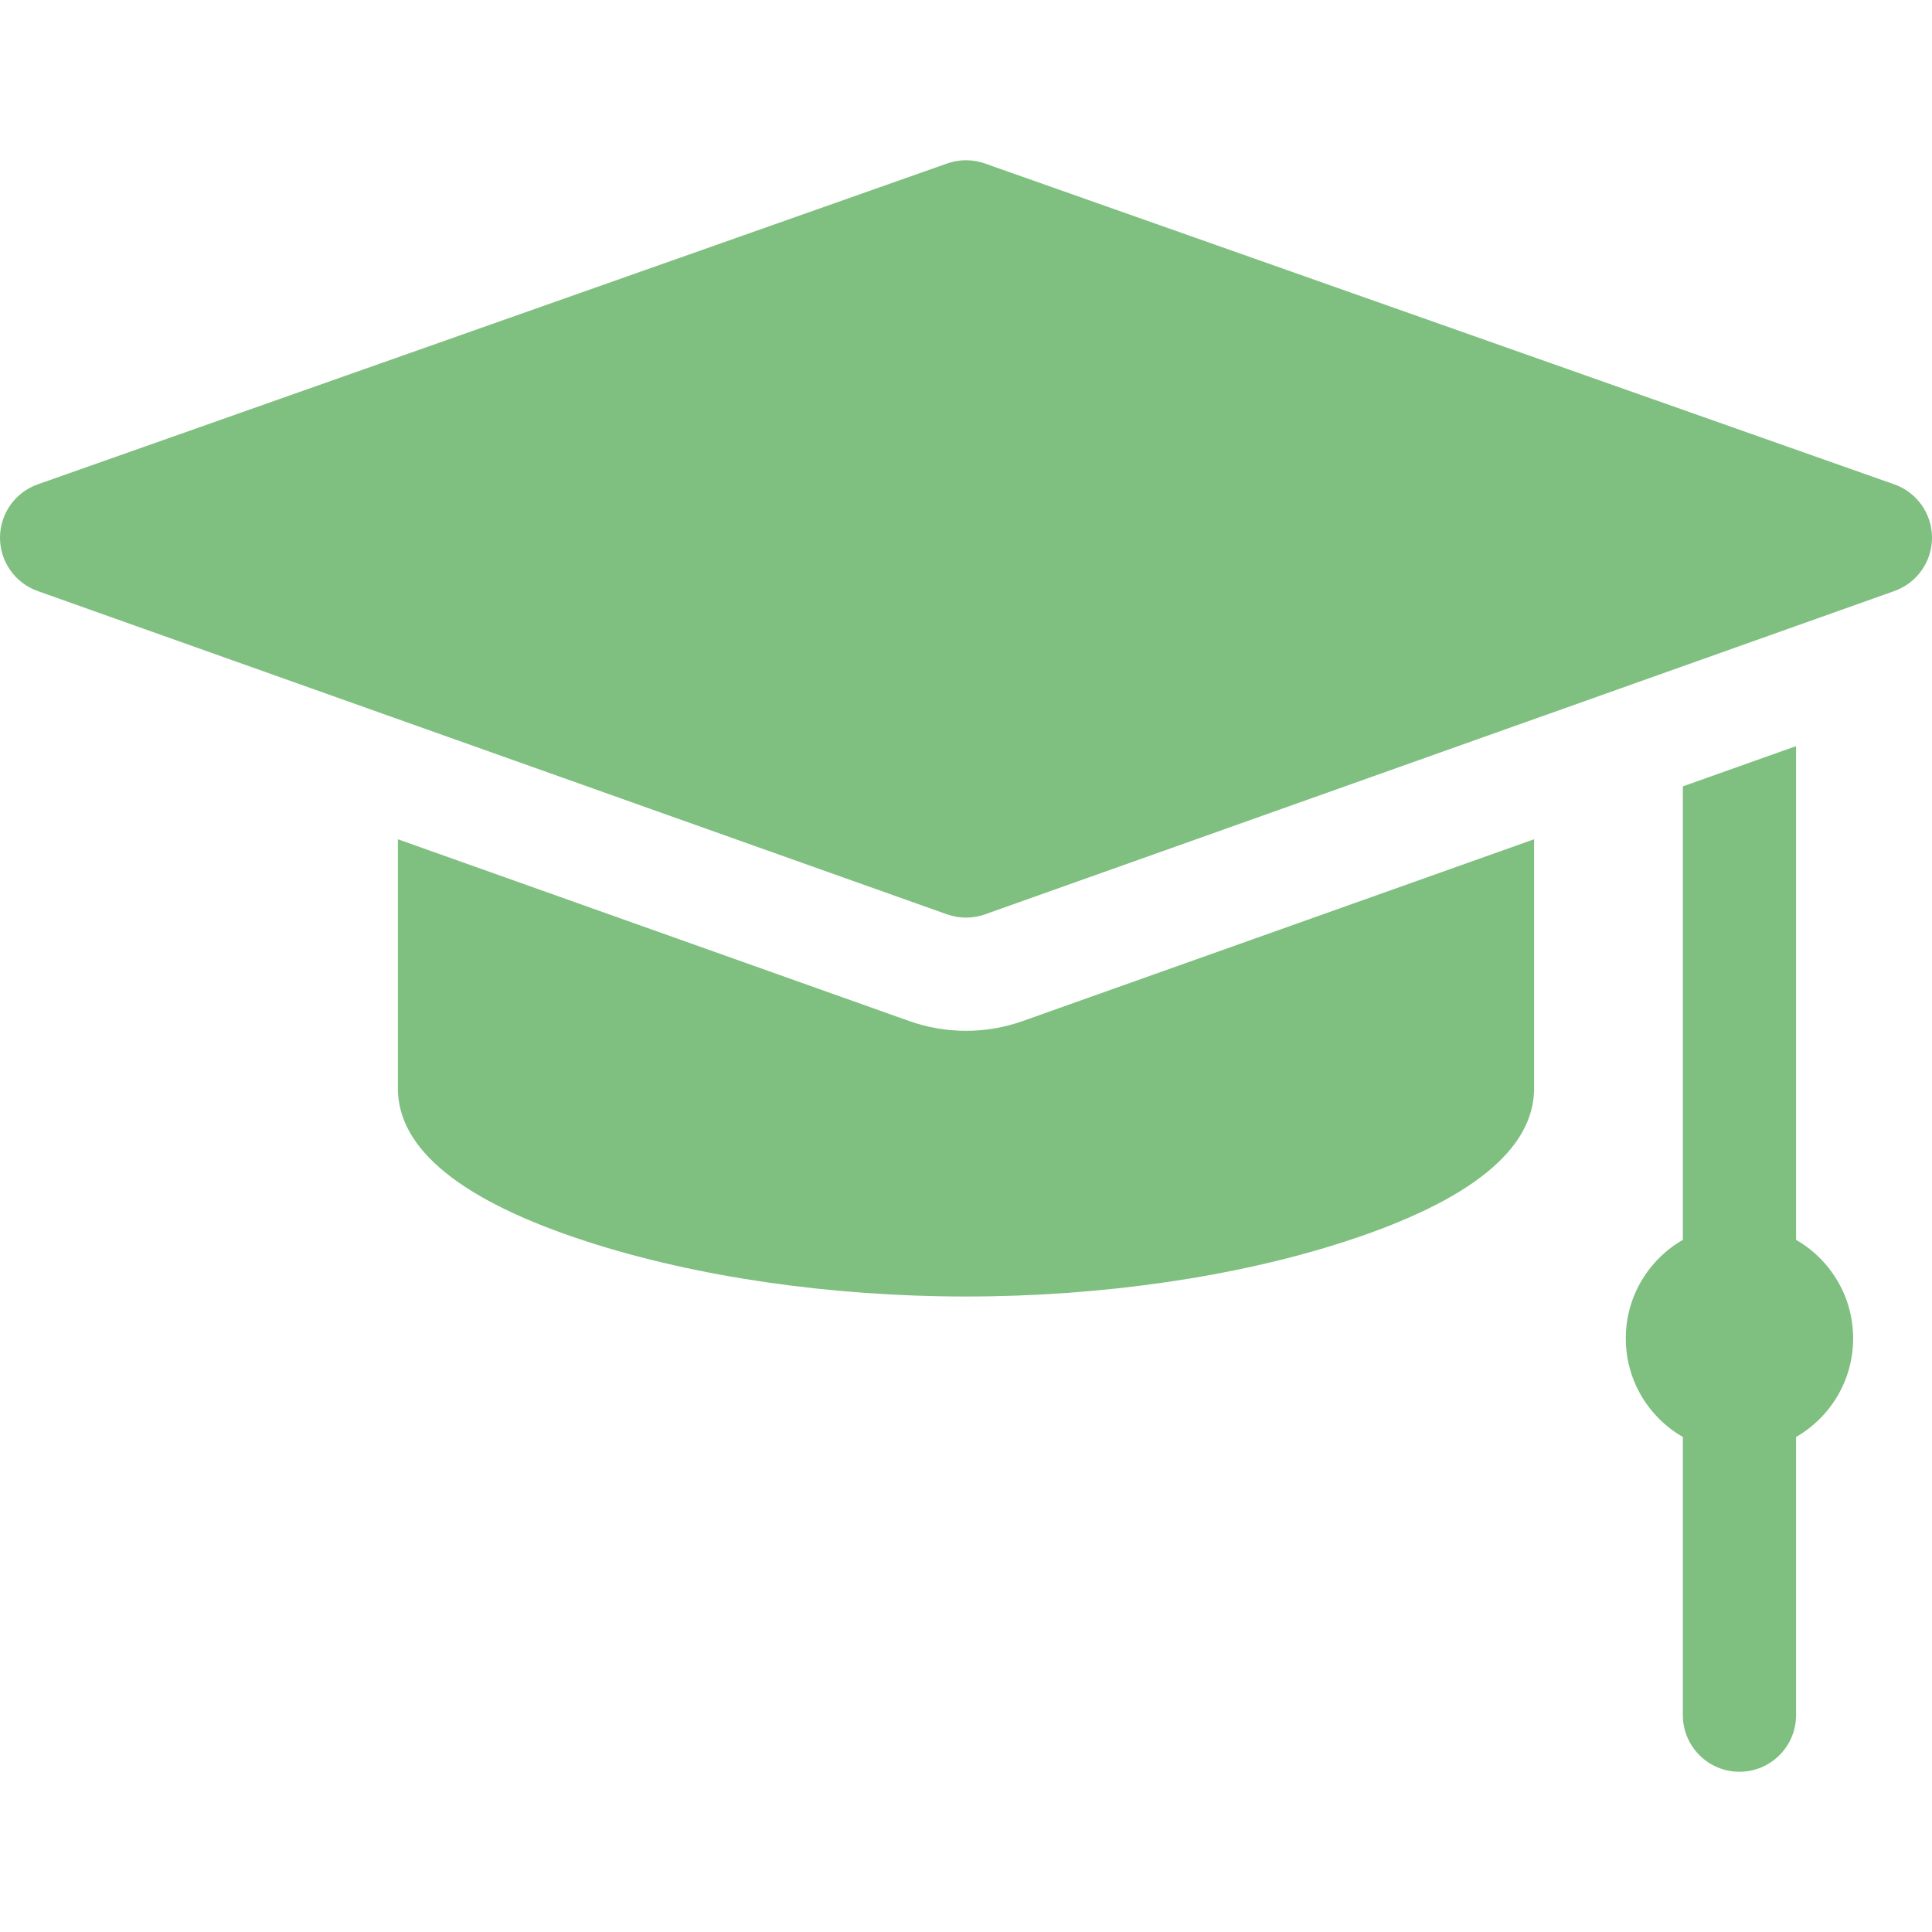
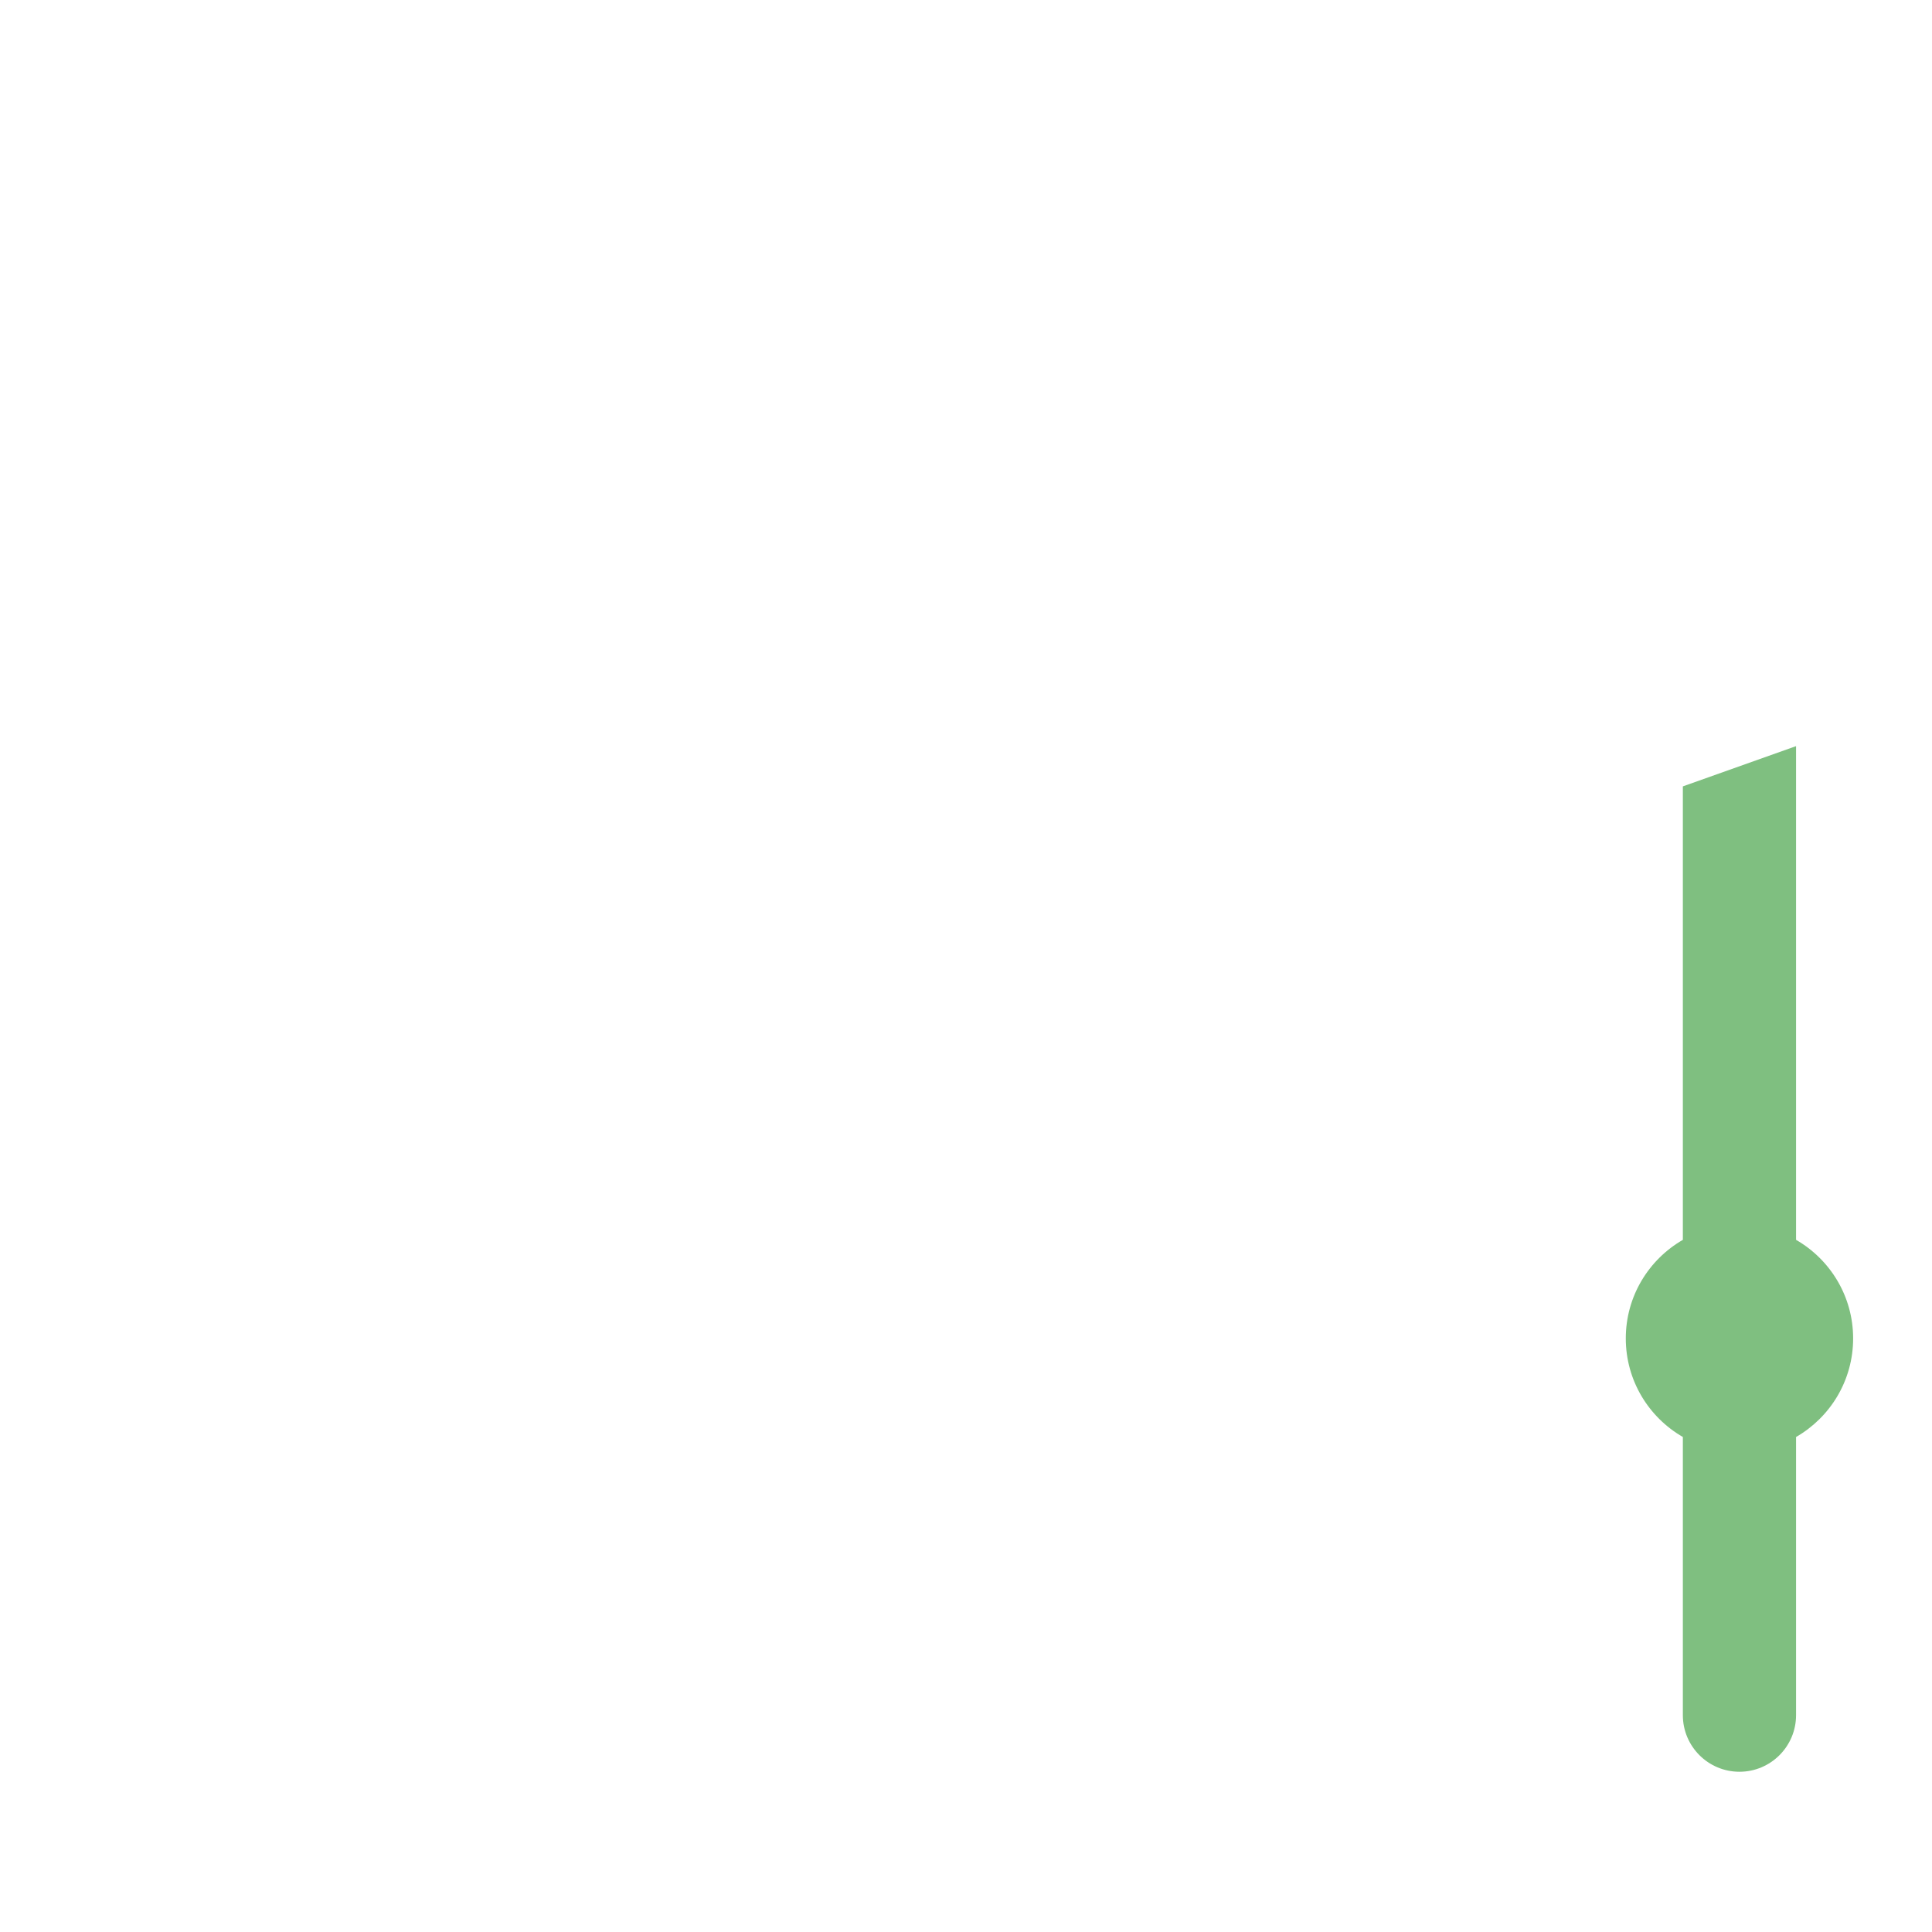
<svg xmlns="http://www.w3.org/2000/svg" width="140" height="140" viewBox="0 0 140 140" fill="none">
-   <path d="M137.263 35.097L71.365 11.846C70.482 11.534 69.519 11.534 68.636 11.846L2.737 35.097C1.099 35.675 0.002 37.222 3.2777e-06 38.96C-0.002 40.697 1.091 42.247 2.728 42.829L68.626 66.257C69.071 66.415 69.535 66.494 70 66.494C70.465 66.494 70.929 66.415 71.374 66.257L137.272 42.829C138.909 42.247 140.002 40.697 140 38.96C139.998 37.222 138.901 35.675 137.263 35.097Z" fill="#7FBF80" />
  <path d="M130.149 89.844V54.068L121.946 56.984V89.844C119.476 91.267 117.811 93.931 117.811 96.987C117.811 100.042 119.476 102.707 121.946 104.129V124.286C121.946 126.551 123.783 128.388 126.048 128.388C128.313 128.388 130.149 126.551 130.149 124.286V104.13C132.62 102.708 134.285 100.043 134.285 96.987C134.285 93.931 132.62 91.267 130.149 89.844Z" fill="#7FBF80" />
-   <path d="M70 74.697C68.592 74.697 67.205 74.457 65.878 73.986L28.832 60.816V78.865C28.832 83.281 33.439 87.015 42.524 89.964C50.443 92.534 60.201 93.95 70 93.95C79.799 93.95 89.556 92.534 97.475 89.964C106.561 87.015 111.167 83.281 111.167 78.865V60.816L74.121 73.986C72.794 74.457 71.408 74.697 70 74.697Z" fill="#7FBF80" />
</svg>